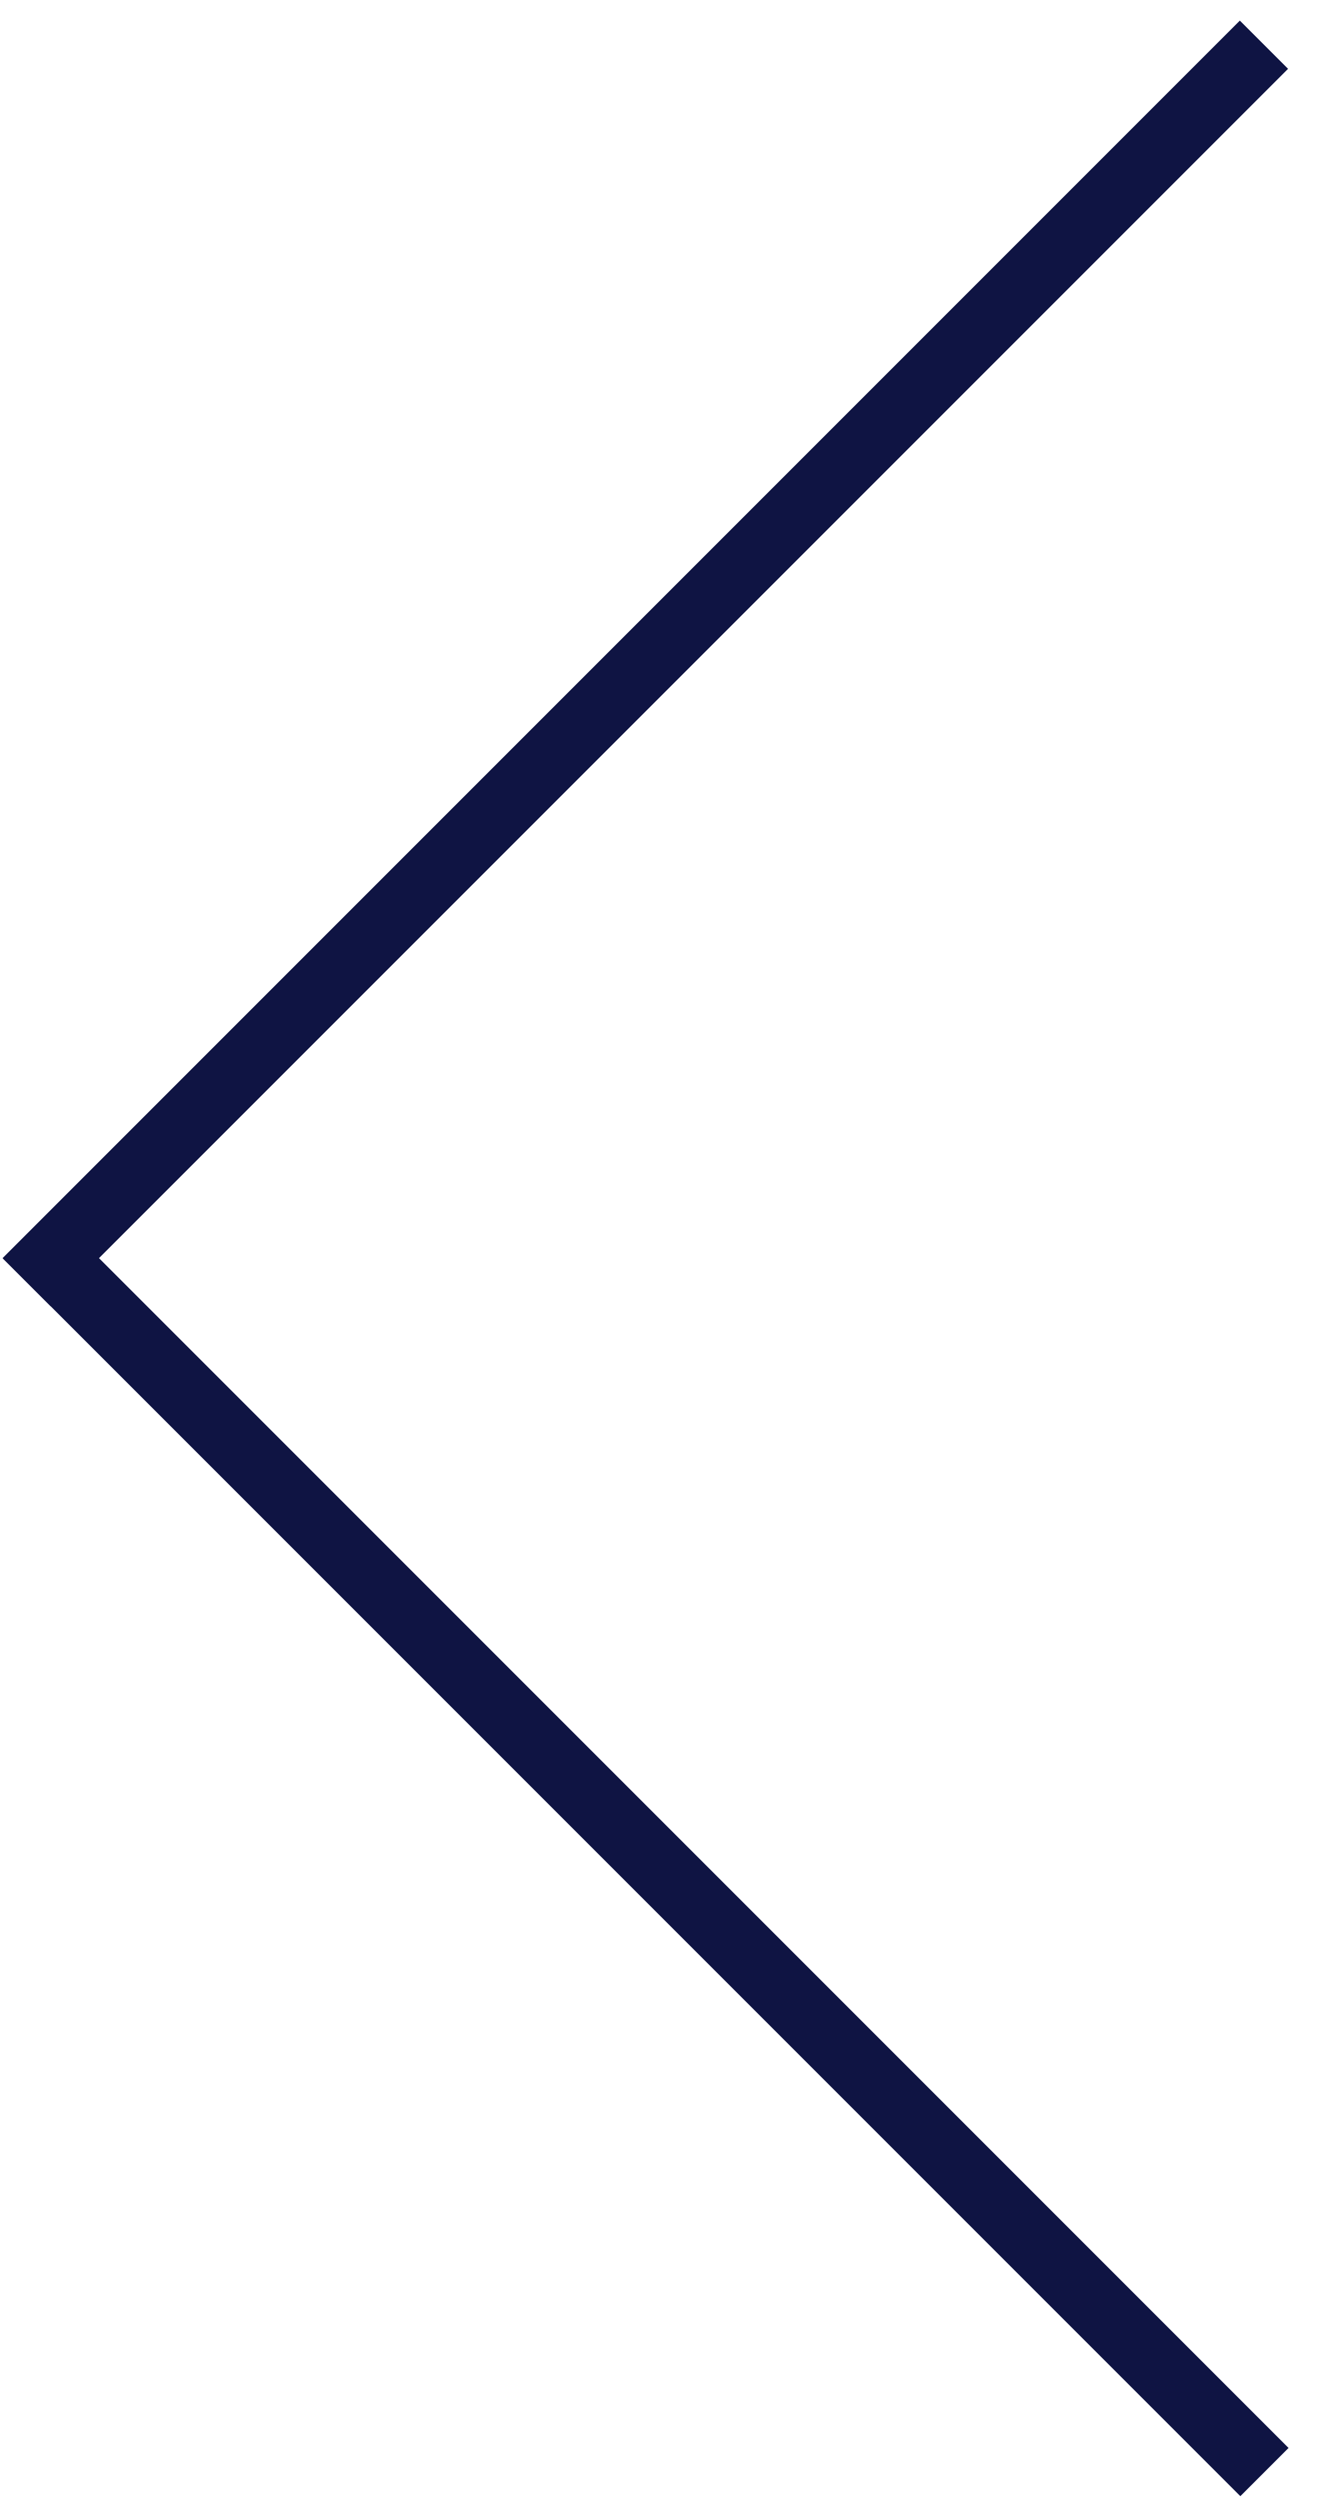
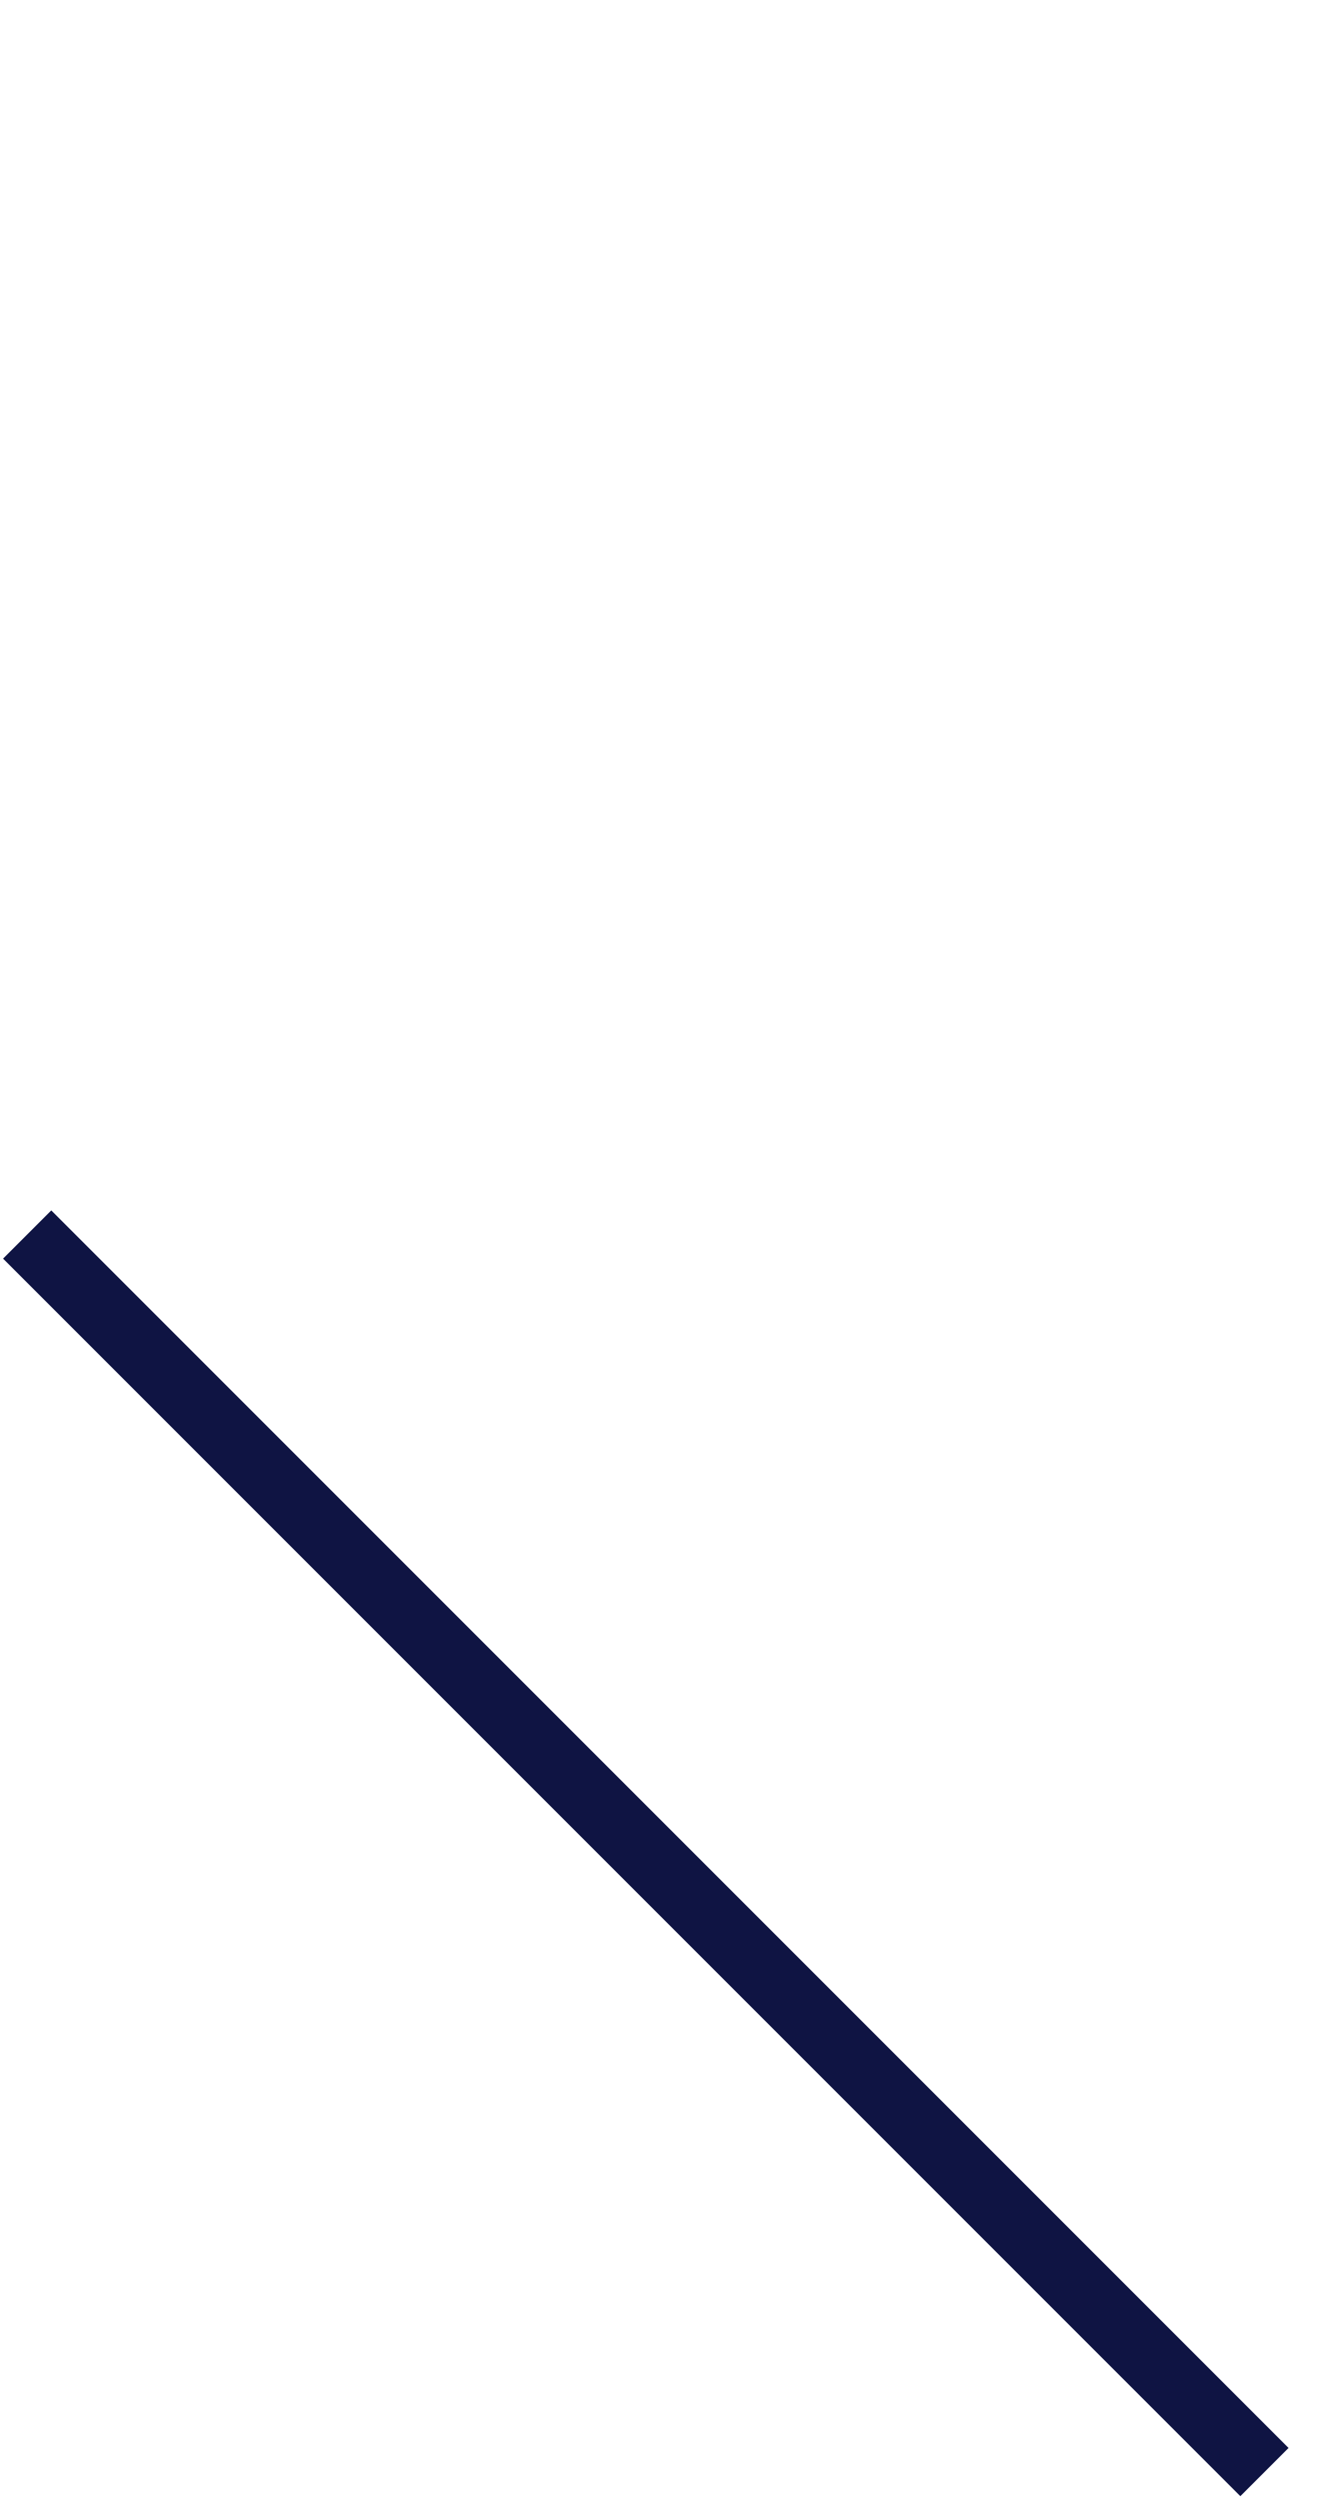
<svg xmlns="http://www.w3.org/2000/svg" xmlns:ns1="http://www.bohemiancoding.com/sketch/ns" version="1.1" id="Layer_1" x="0px" y="0px" width="58px" height="110px" viewBox="0 0 58 110" enable-background="new 0 0 58 110" xml:space="preserve">
  <title>Arrow</title>
  <desc>Created with Sketch.</desc>
  <g id="Welcome" ns1:type="MSPage">
    <g id="Mobile-Portrait" transform="translate(-40, -2012)" ns1:type="MSArtboardGroup">
      <g id="Arrow" transform="translate(93.5, 2067) rotate(-315) translate(-93.5, -2067) translate(55, 2029)" ns1:type="MSLayerGroup">
-         <path id="Line" ns1:type="MSShapeGroup" fill="none" stroke="#0F1443" stroke-width="3" stroke-linecap="square" d="M2.5,0.5     l0,74" />
        <path id="Line-2" ns1:type="MSShapeGroup" fill="none" stroke="#0F1443" stroke-width="3" stroke-linecap="square" d="     M76.531,74.5l-74,0" />
      </g>
    </g>
  </g>
</svg>